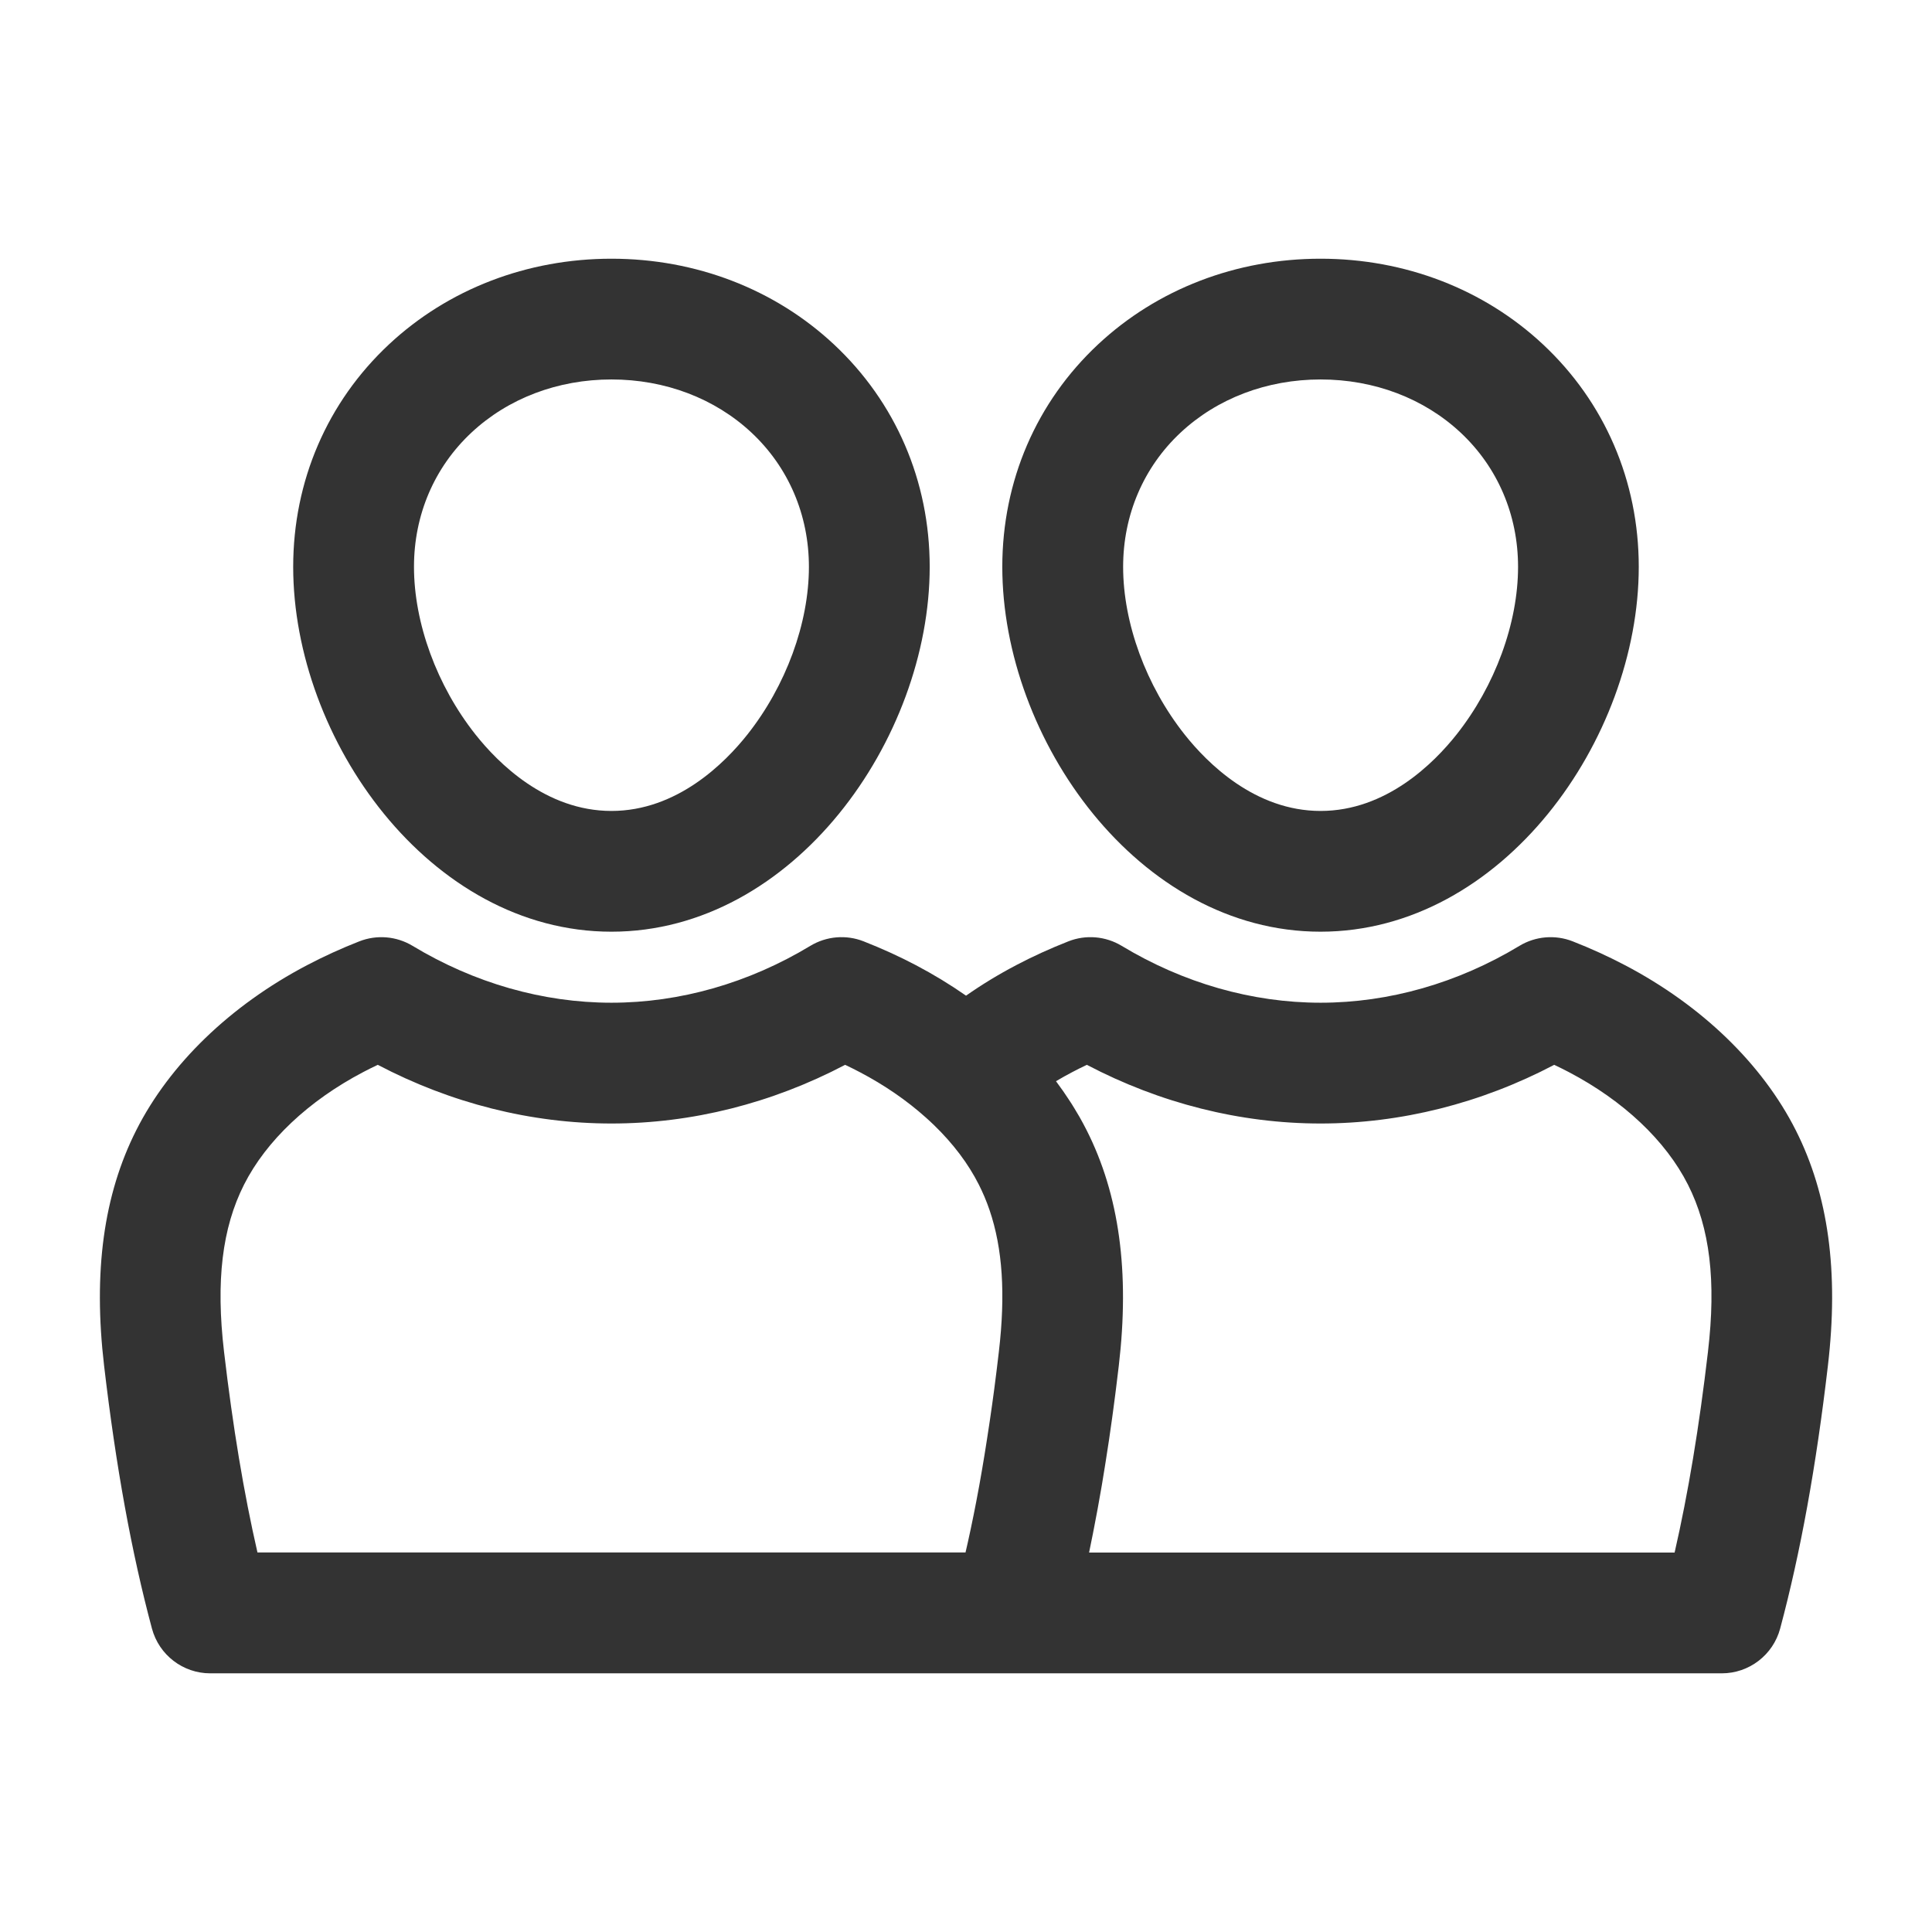
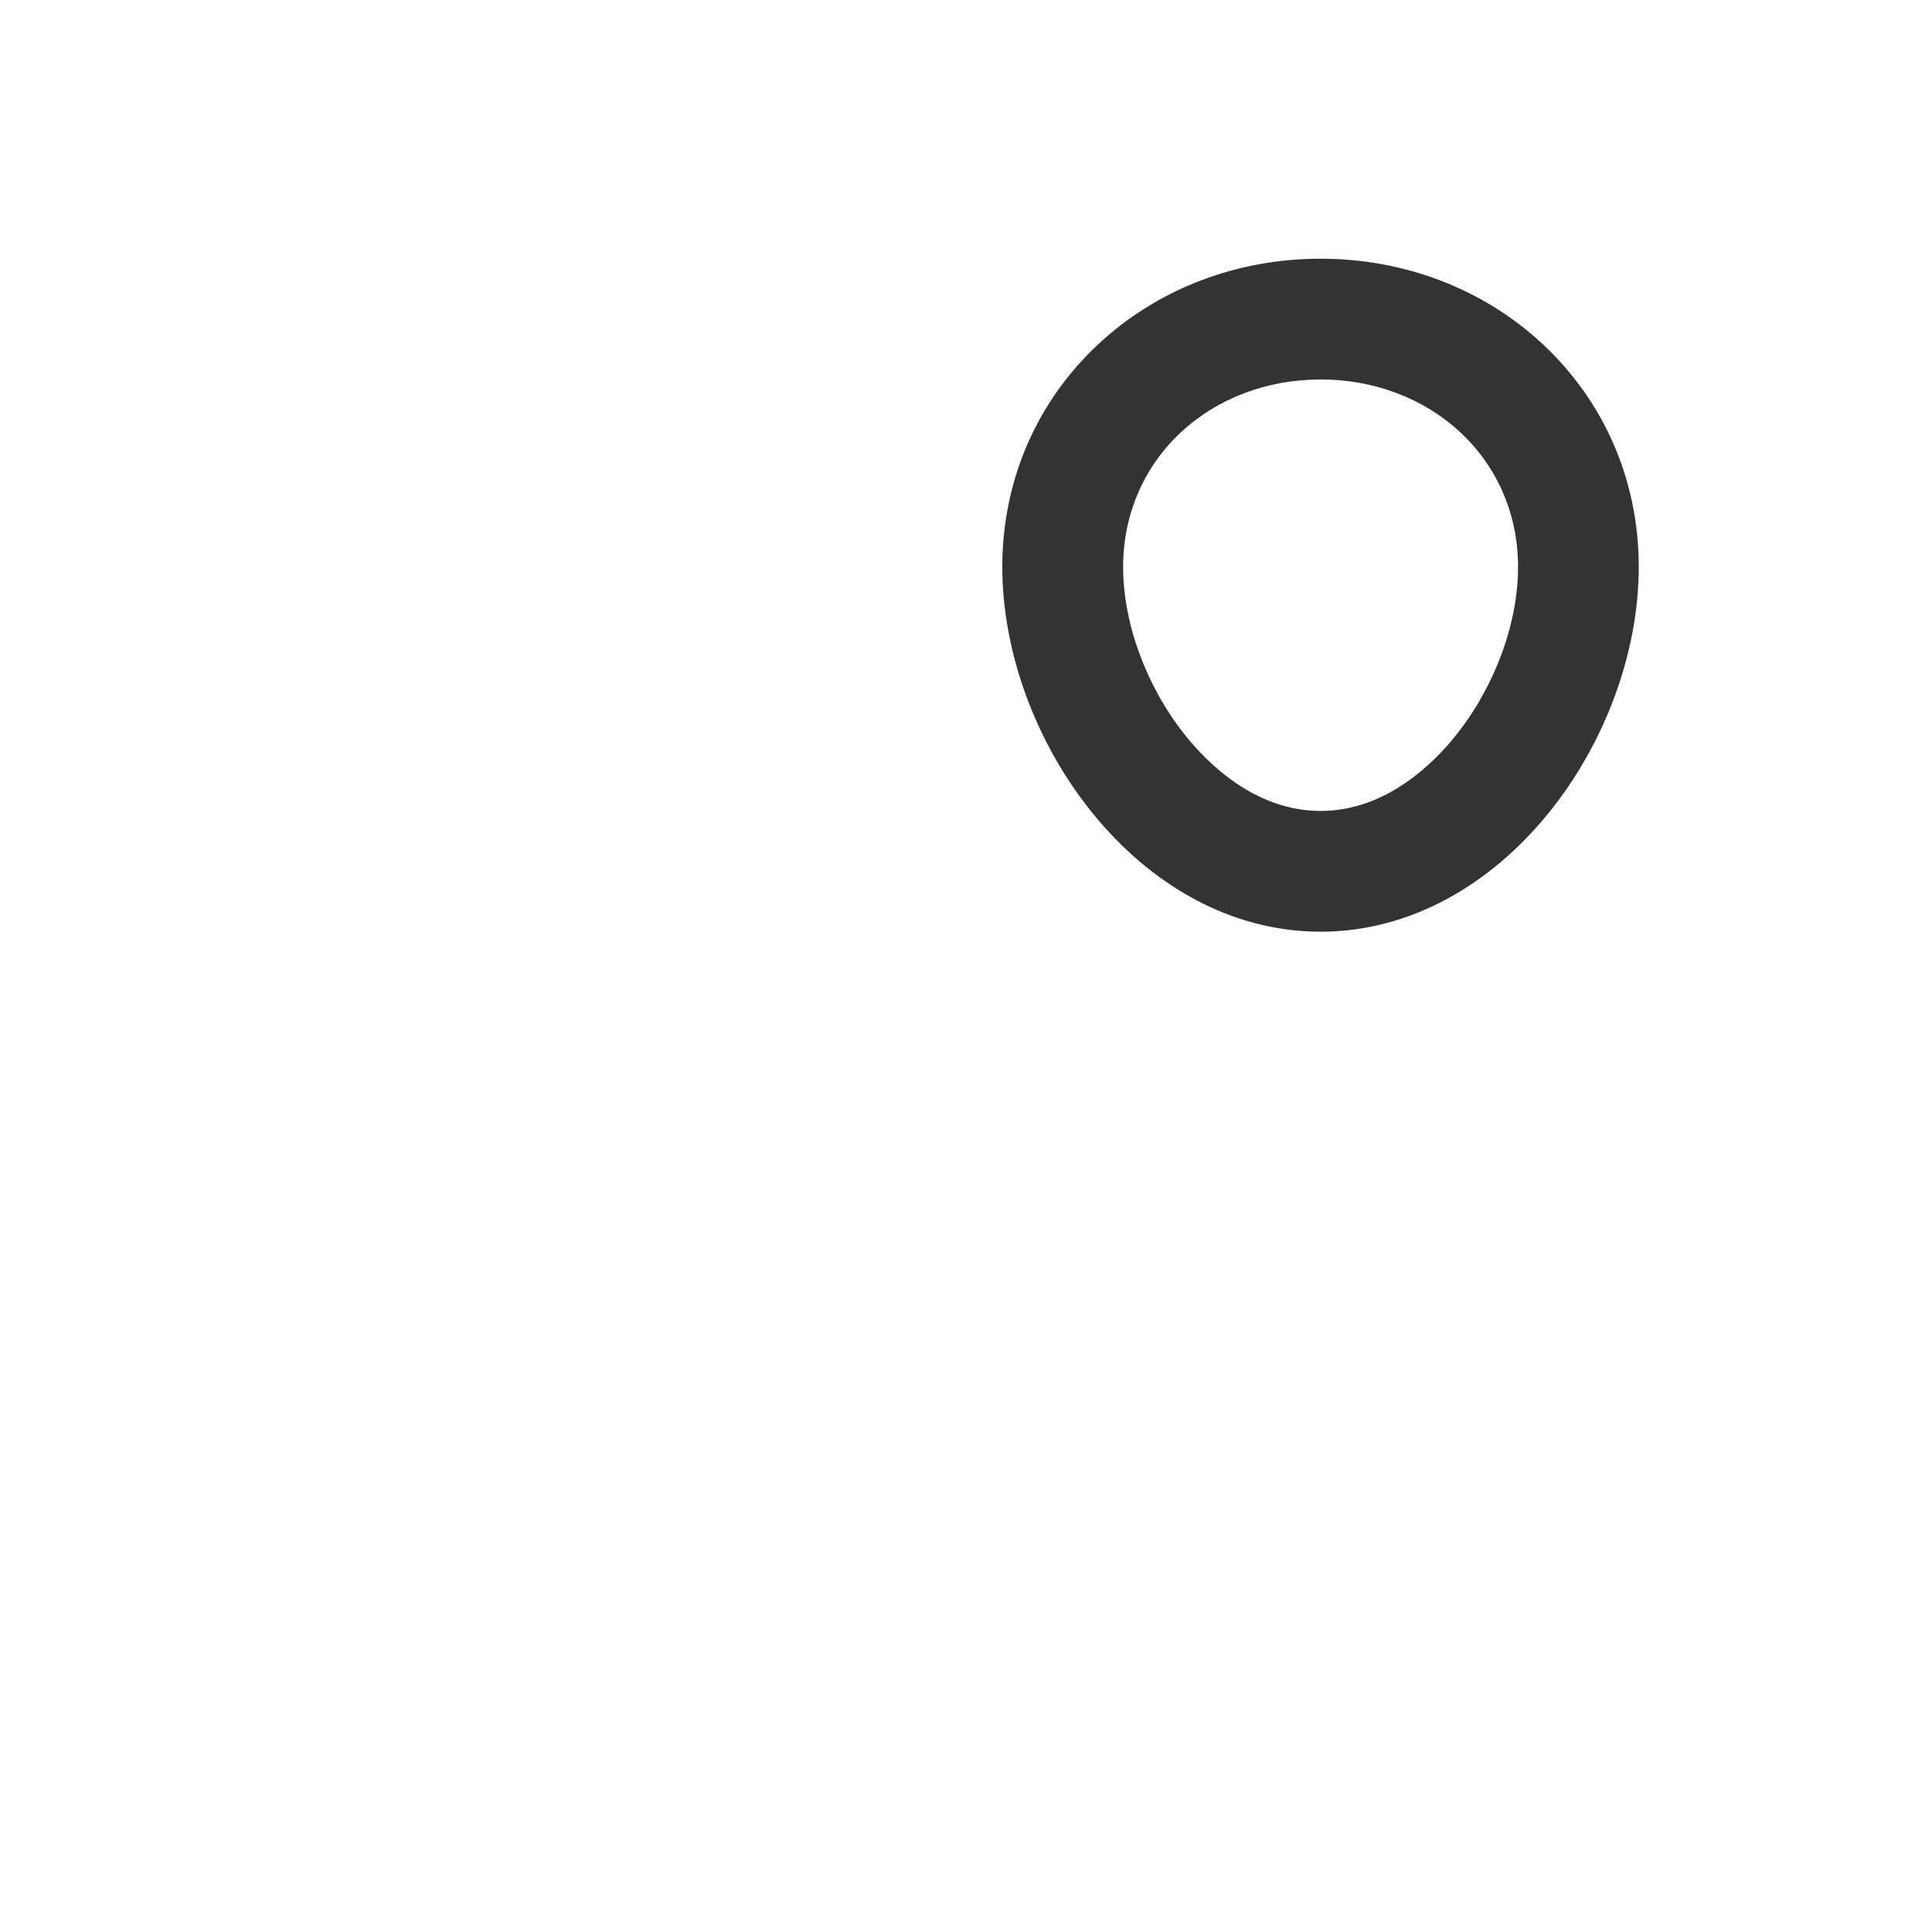
<svg xmlns="http://www.w3.org/2000/svg" width="800px" height="800px" viewBox="0 0 512 512" version="1.1" xml:space="preserve">
  <style type="text/css">
	.st0{fill:#333333;}
</style>
  <g id="Layer_1" />
  <g id="Layer_2">
    <g>
-       <path class="st0" d="M162.04,246.91c48.27,0,84.34-51.05,84.34-96.69c0-22.73-9.02-43.66-25.39-58.96    c-15.67-14.64-36.6-22.7-58.95-22.7c-22.34,0-43.28,8.06-58.95,22.7c-16.37,15.29-25.39,36.23-25.39,58.96    C77.7,195.86,113.77,246.91,162.04,246.91z M124.94,114.64c9.72-9.08,22.9-14.08,37.1-14.08s27.38,5,37.1,14.08    c9.82,9.18,15.23,21.81,15.23,35.58c0,14.93-6.09,31.53-16.28,44.41c-5.99,7.57-18.65,20.28-36.05,20.28    c-17.4,0-30.06-12.71-36.05-20.28c-10.2-12.88-16.28-29.49-16.28-44.41C109.7,136.45,115.11,123.82,124.94,114.64z" />
      <path class="st0" d="M349.96,68.56c-22.34,0-43.28,8.06-58.95,22.7c-16.37,15.29-25.39,36.23-25.39,58.96    c0,45.64,36.07,96.69,84.33,96.69s84.34-51.05,84.34-96.69c0-22.73-9.02-43.66-25.39-58.96    C393.24,76.62,372.31,68.56,349.96,68.56z M386.02,194.63c-5.99,7.57-18.65,20.28-36.05,20.28c-17.4,0-30.06-12.71-36.05-20.28    c-10.2-12.88-16.28-29.49-16.28-44.41c0-13.76,5.41-26.4,15.23-35.58c9.72-9.08,22.9-14.08,37.1-14.08s27.38,5,37.1,14.08    c9.82,9.18,15.23,21.81,15.23,35.58C402.3,165.14,396.21,181.75,386.02,194.63z" />
-       <path class="st0" d="M430.65,255.79c-4.43-2.33-9.1-4.46-13.88-6.33c-4.63-1.81-9.84-1.37-14.1,1.2    c-16.33,9.86-34.55,15.07-52.7,15.07c-18.16,0-36.38-5.21-52.71-15.07c-4.26-2.57-9.48-3.02-14.11-1.2    c-4.82,1.89-9.49,4.02-13.86,6.32c-4.66,2.45-9.1,5.15-13.28,8.08c-4.18-2.92-8.62-5.62-13.27-8.07    c-4.39-2.31-9.06-4.44-13.88-6.33c-4.63-1.82-9.85-1.37-14.11,1.2c-16.33,9.86-34.55,15.07-52.71,15.07    c-18.15,0-36.37-5.21-52.7-15.07c-4.26-2.57-9.47-3.01-14.1-1.2c-4.78,1.87-9.45,4-13.88,6.33    c-20.32,10.67-36.39,26.19-45.24,43.71c-8.66,17.13-11.45,37.55-8.53,62.44c3.13,26.73,7.28,49.51,12.68,69.65    c1.88,6.99,8.21,11.86,15.45,11.86h212.65H456.3c7.24,0,13.58-4.87,15.46-11.86c5.4-20.18,9.54-42.97,12.65-69.64    c2.93-24.88,0.14-45.31-8.52-62.44C467.03,281.97,450.96,266.44,430.65,255.79z M59.37,358.21c-2.19-18.71-0.51-32.78,5.31-44.28    c5.87-11.62,17.08-22.21,31.56-29.81c1.27-0.67,2.56-1.31,3.88-1.93c19.41,10.19,40.65,15.55,61.92,15.55    c21.28,0,42.52-5.35,61.93-15.55c1.32,0.62,2.61,1.27,3.87,1.93c6.54,3.43,12.43,7.48,17.51,12.03c0.77,0.68,1.51,1.38,2.23,2.07    c5.05,4.9,9.02,10.17,11.82,15.71c1.09,2.16,2.04,4.4,2.84,6.75c3.47,10.18,4.25,22.32,2.47,37.52c-0.17,1.47-0.35,2.91-0.52,4.35    c-0.04,0.35-0.09,0.7-0.13,1.05c-0.14,1.08-0.27,2.15-0.41,3.22c-0.05,0.42-0.11,0.84-0.16,1.26c-0.14,1.06-0.28,2.11-0.43,3.16    c-0.05,0.34-0.09,0.68-0.14,1.02c-0.19,1.38-0.39,2.75-0.59,4.11c-0.01,0.07-0.02,0.13-0.03,0.2c-0.19,1.26-0.37,2.51-0.57,3.75    c-0.06,0.39-0.12,0.78-0.18,1.17c-0.15,0.94-0.29,1.86-0.44,2.79c-0.07,0.42-0.14,0.84-0.2,1.25c-0.16,0.97-0.32,1.93-0.48,2.88    c-0.05,0.32-0.11,0.64-0.16,0.96c-0.22,1.26-0.44,2.52-0.66,3.76c-0.03,0.19-0.07,0.38-0.1,0.57c-0.19,1.04-0.38,2.07-0.58,3.1    c-0.07,0.39-0.15,0.78-0.22,1.17c-0.16,0.84-0.32,1.67-0.49,2.5c-0.08,0.4-0.16,0.8-0.24,1.2c-0.18,0.91-0.37,1.81-0.56,2.71    c-0.06,0.28-0.11,0.55-0.17,0.83c-0.25,1.16-0.49,2.31-0.75,3.45c-0.06,0.27-0.12,0.53-0.18,0.8c-0.15,0.66-0.3,1.31-0.45,1.96    H68.23C64.63,395.74,61.71,378.2,59.37,358.21z M452.63,358.2c0,0.01,0,0.01,0,0.02c-2.33,19.96-5.24,37.5-8.84,53.22H288.62    c0.06-0.26,0.11-0.54,0.16-0.8c0.28-1.35,0.56-2.72,0.83-4.1c0.11-0.53,0.21-1.07,0.31-1.6c0.26-1.35,0.52-2.72,0.78-4.1    c0.07-0.39,0.15-0.78,0.22-1.17c0.32-1.75,0.63-3.51,0.94-5.3c0.07-0.43,0.14-0.86,0.22-1.29c0.24-1.41,0.47-2.84,0.7-4.28    c0.09-0.55,0.18-1.09,0.26-1.64c0.25-1.61,0.5-3.23,0.75-4.86c0.04-0.26,0.08-0.52,0.12-0.78c0.28-1.89,0.55-3.81,0.82-5.75    c0.07-0.51,0.14-1.02,0.21-1.54c0.2-1.5,0.4-3.02,0.6-4.55c0.07-0.55,0.14-1.11,0.21-1.66c0.25-2,0.5-4.02,0.74-6.08l0,0    c2.92-24.89,0.13-45.32-8.53-62.44c-0.6-1.18-1.23-2.36-1.89-3.52c-0.22-0.38-0.45-0.76-0.68-1.14c-0.46-0.77-0.91-1.55-1.4-2.31    c-0.29-0.45-0.59-0.9-0.88-1.34c-0.45-0.68-0.9-1.36-1.37-2.04c-0.33-0.47-0.67-0.94-1.02-1.41c-0.29-0.4-0.57-0.81-0.87-1.21    c1.41-0.84,2.85-1.64,4.33-2.42c1.25-0.66,2.54-1.3,3.85-1.92c19.41,10.19,40.65,15.55,61.93,15.55    c21.27,0,42.52-5.35,61.92-15.55c1.32,0.62,2.61,1.27,3.88,1.93c14.47,7.59,25.68,18.18,31.56,29.81    C453.15,325.44,454.83,339.5,452.63,358.2z" />
    </g>
  </g>
</svg>